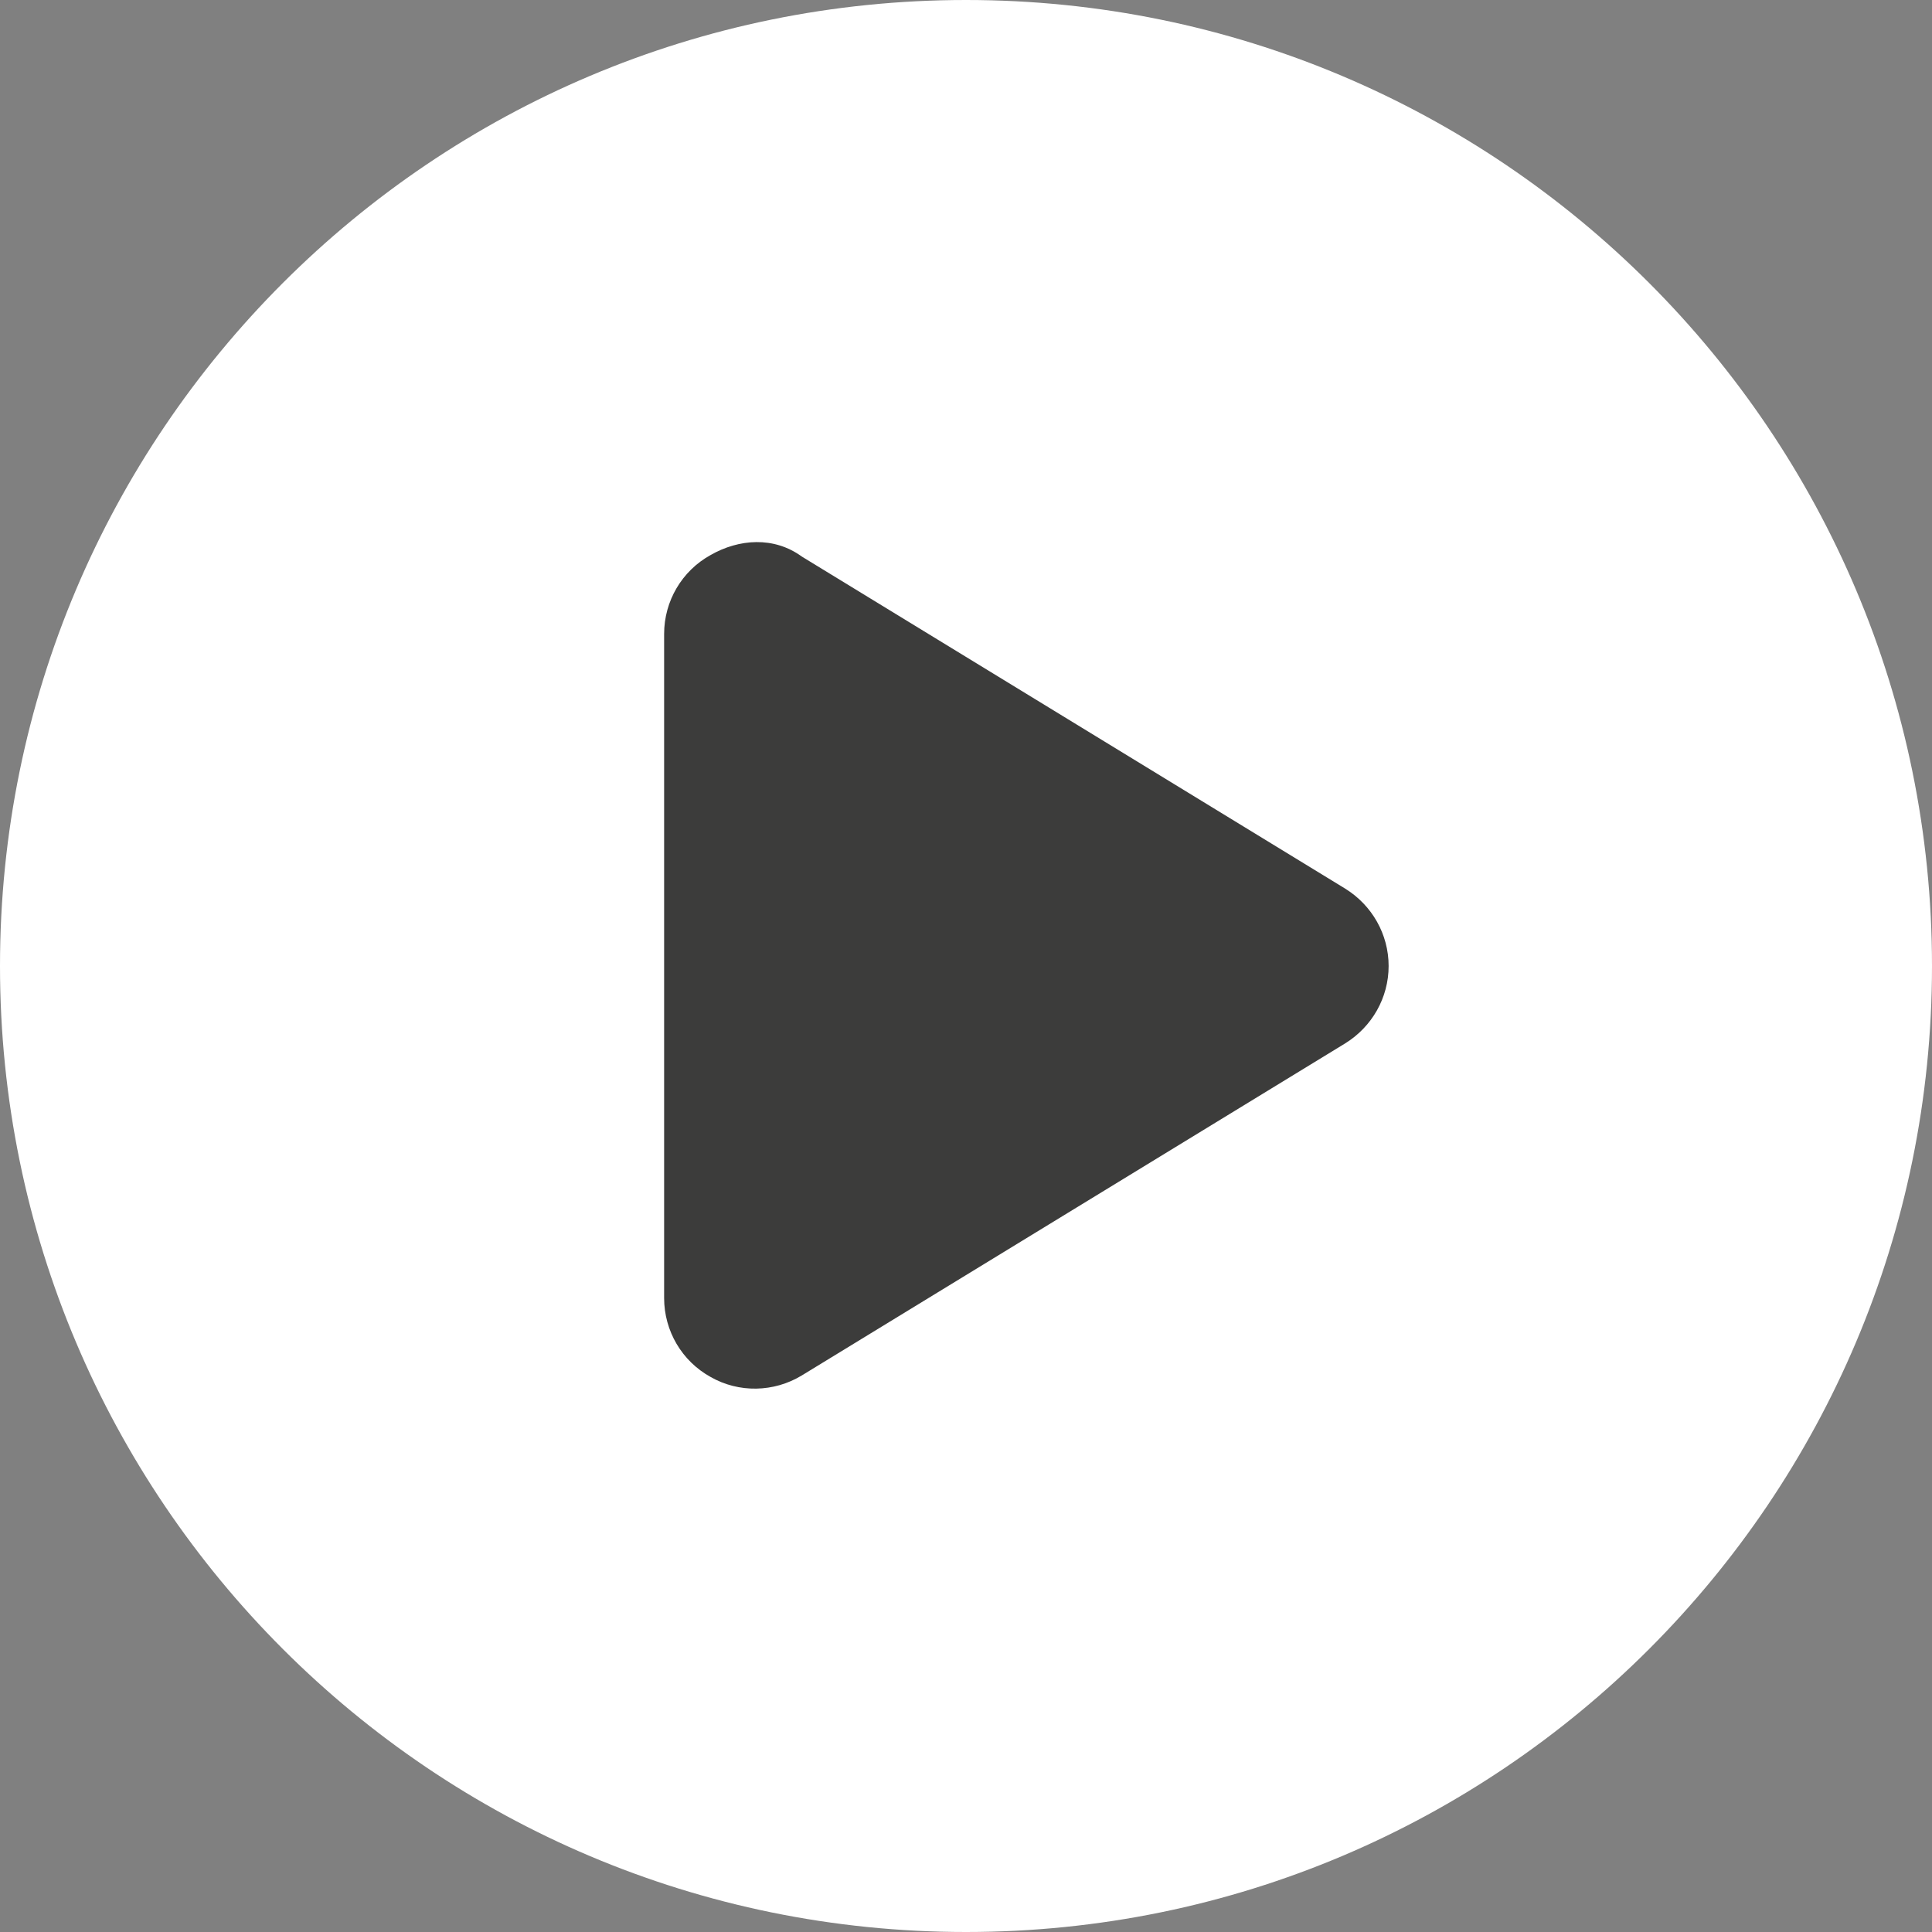
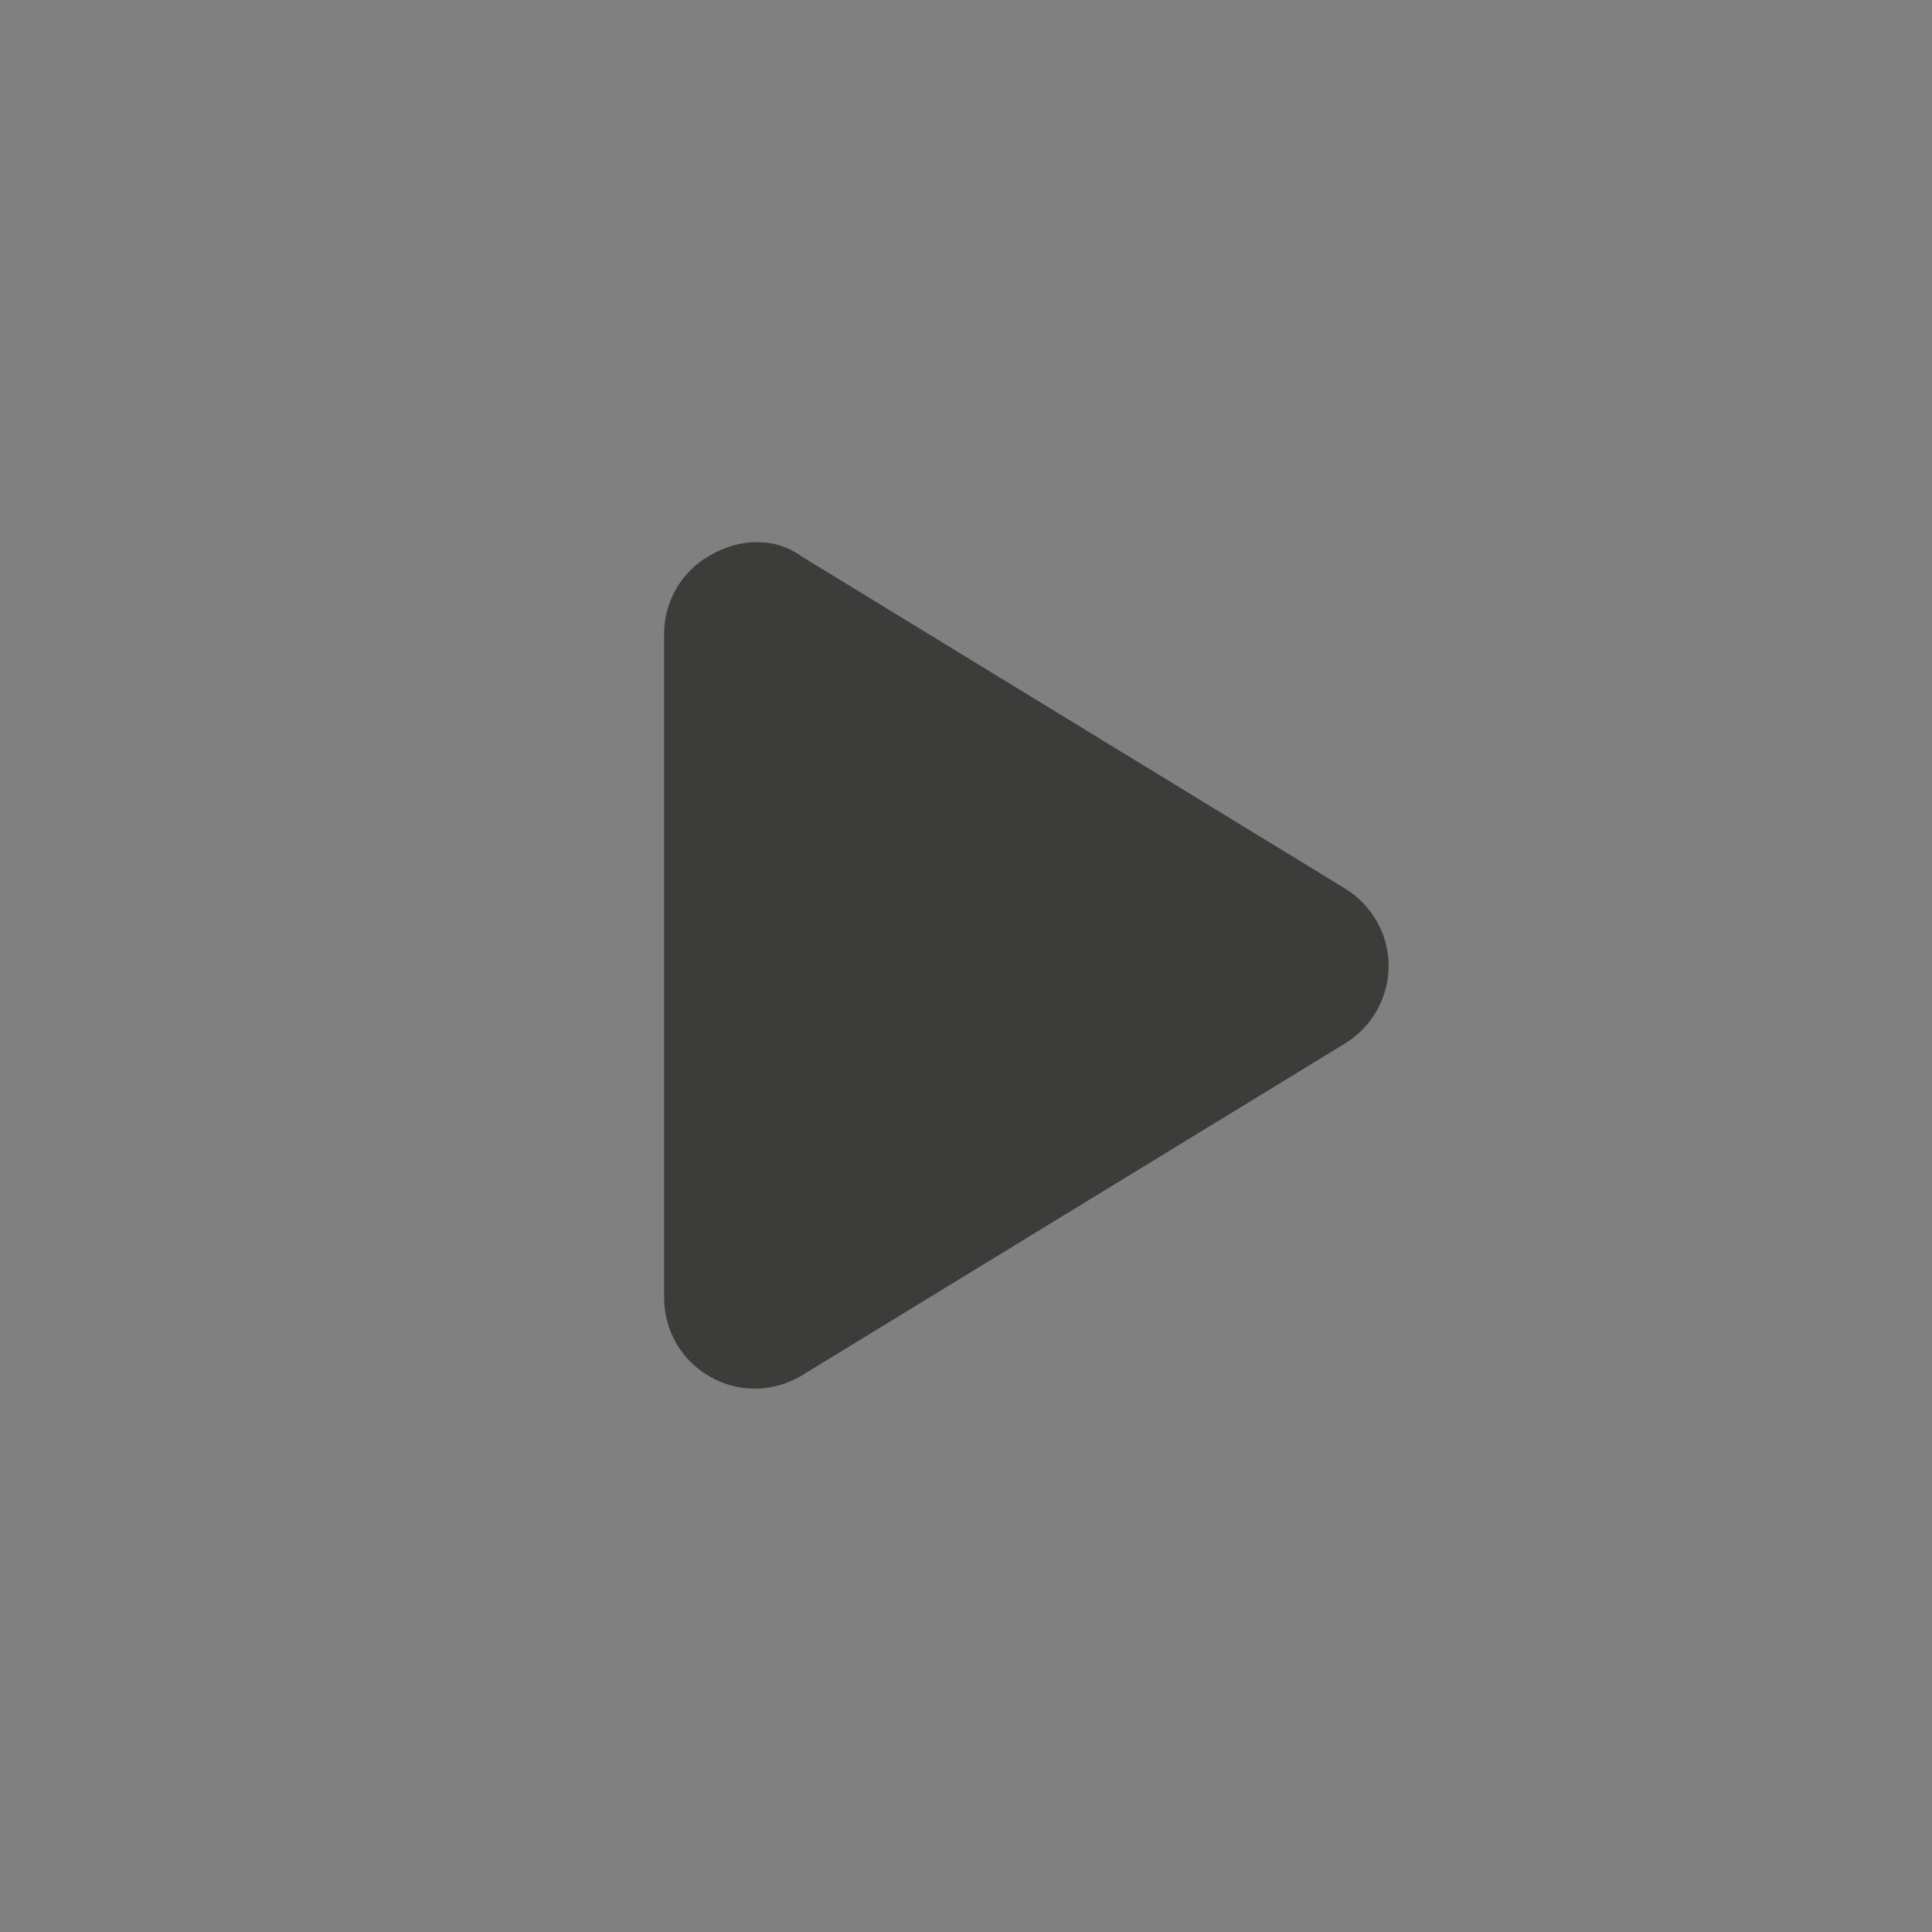
<svg xmlns="http://www.w3.org/2000/svg" id="Ebene_2" data-name="Ebene 2" viewBox="0 0 512 512">
  <rect x="0" y="0" width="512" height="512" fill="#808080" stroke="none" />
  <defs>
    <style>
      .cls-1 {
        fill: #fff;
      }

      .cls-2 {
        fill: #3c3c3b;
      }
    </style>
  </defs>
  <g id="Ebene_2-2" data-name="Ebene 2">
-     <path class="cls-1" d="M512,256c0,141.4-114.6,256-256,256S0,397.4,0,256,114.6,0,256,0s256,114.6,256,256Z" />
    <path class="cls-2" d="M176,168v176c0,8.7,4.7,16.7,12.3,20.9,7.5,4.3,16.8,4.1,24.2-.4l144-88c7.1-4.4,11.5-12.1,11.5-20.5s-4.4-16.1-11.5-20.5l-144-88c-7.4-5.4-16.7-4.7-24.2-.4-7.6,4.2-12.3,12.2-12.3,20.9h0Z" />
  </g>
</svg>